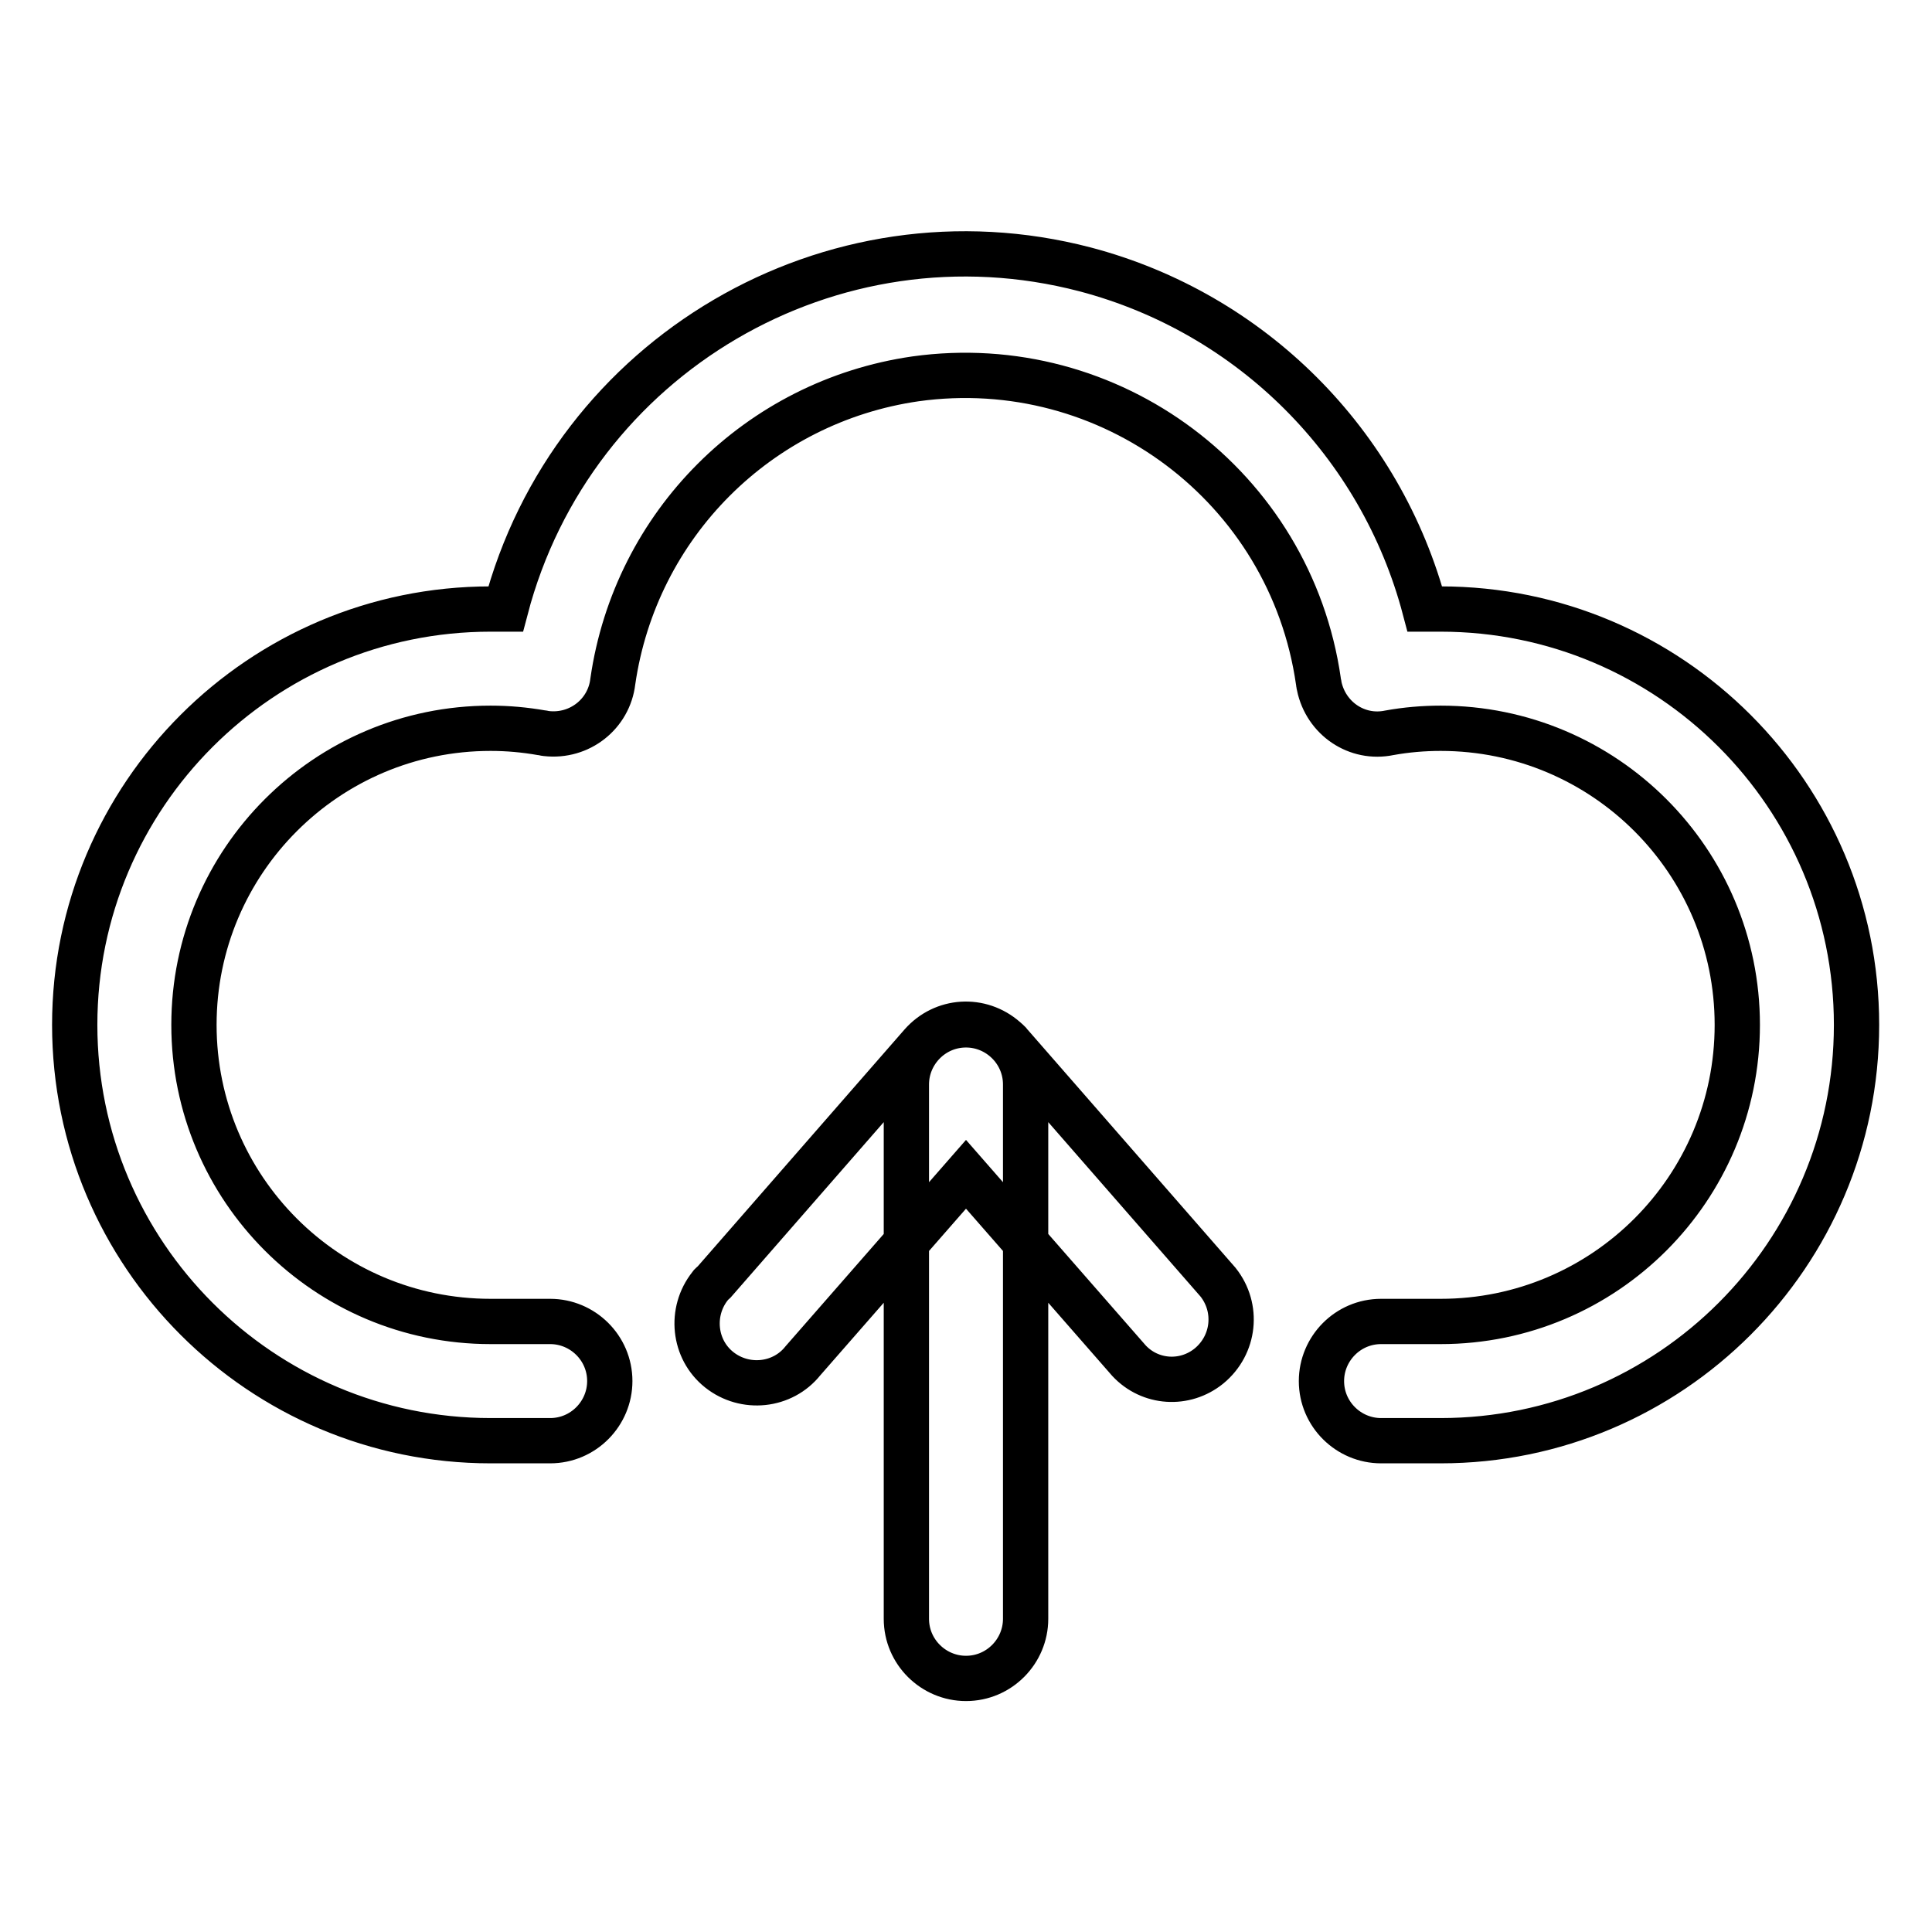
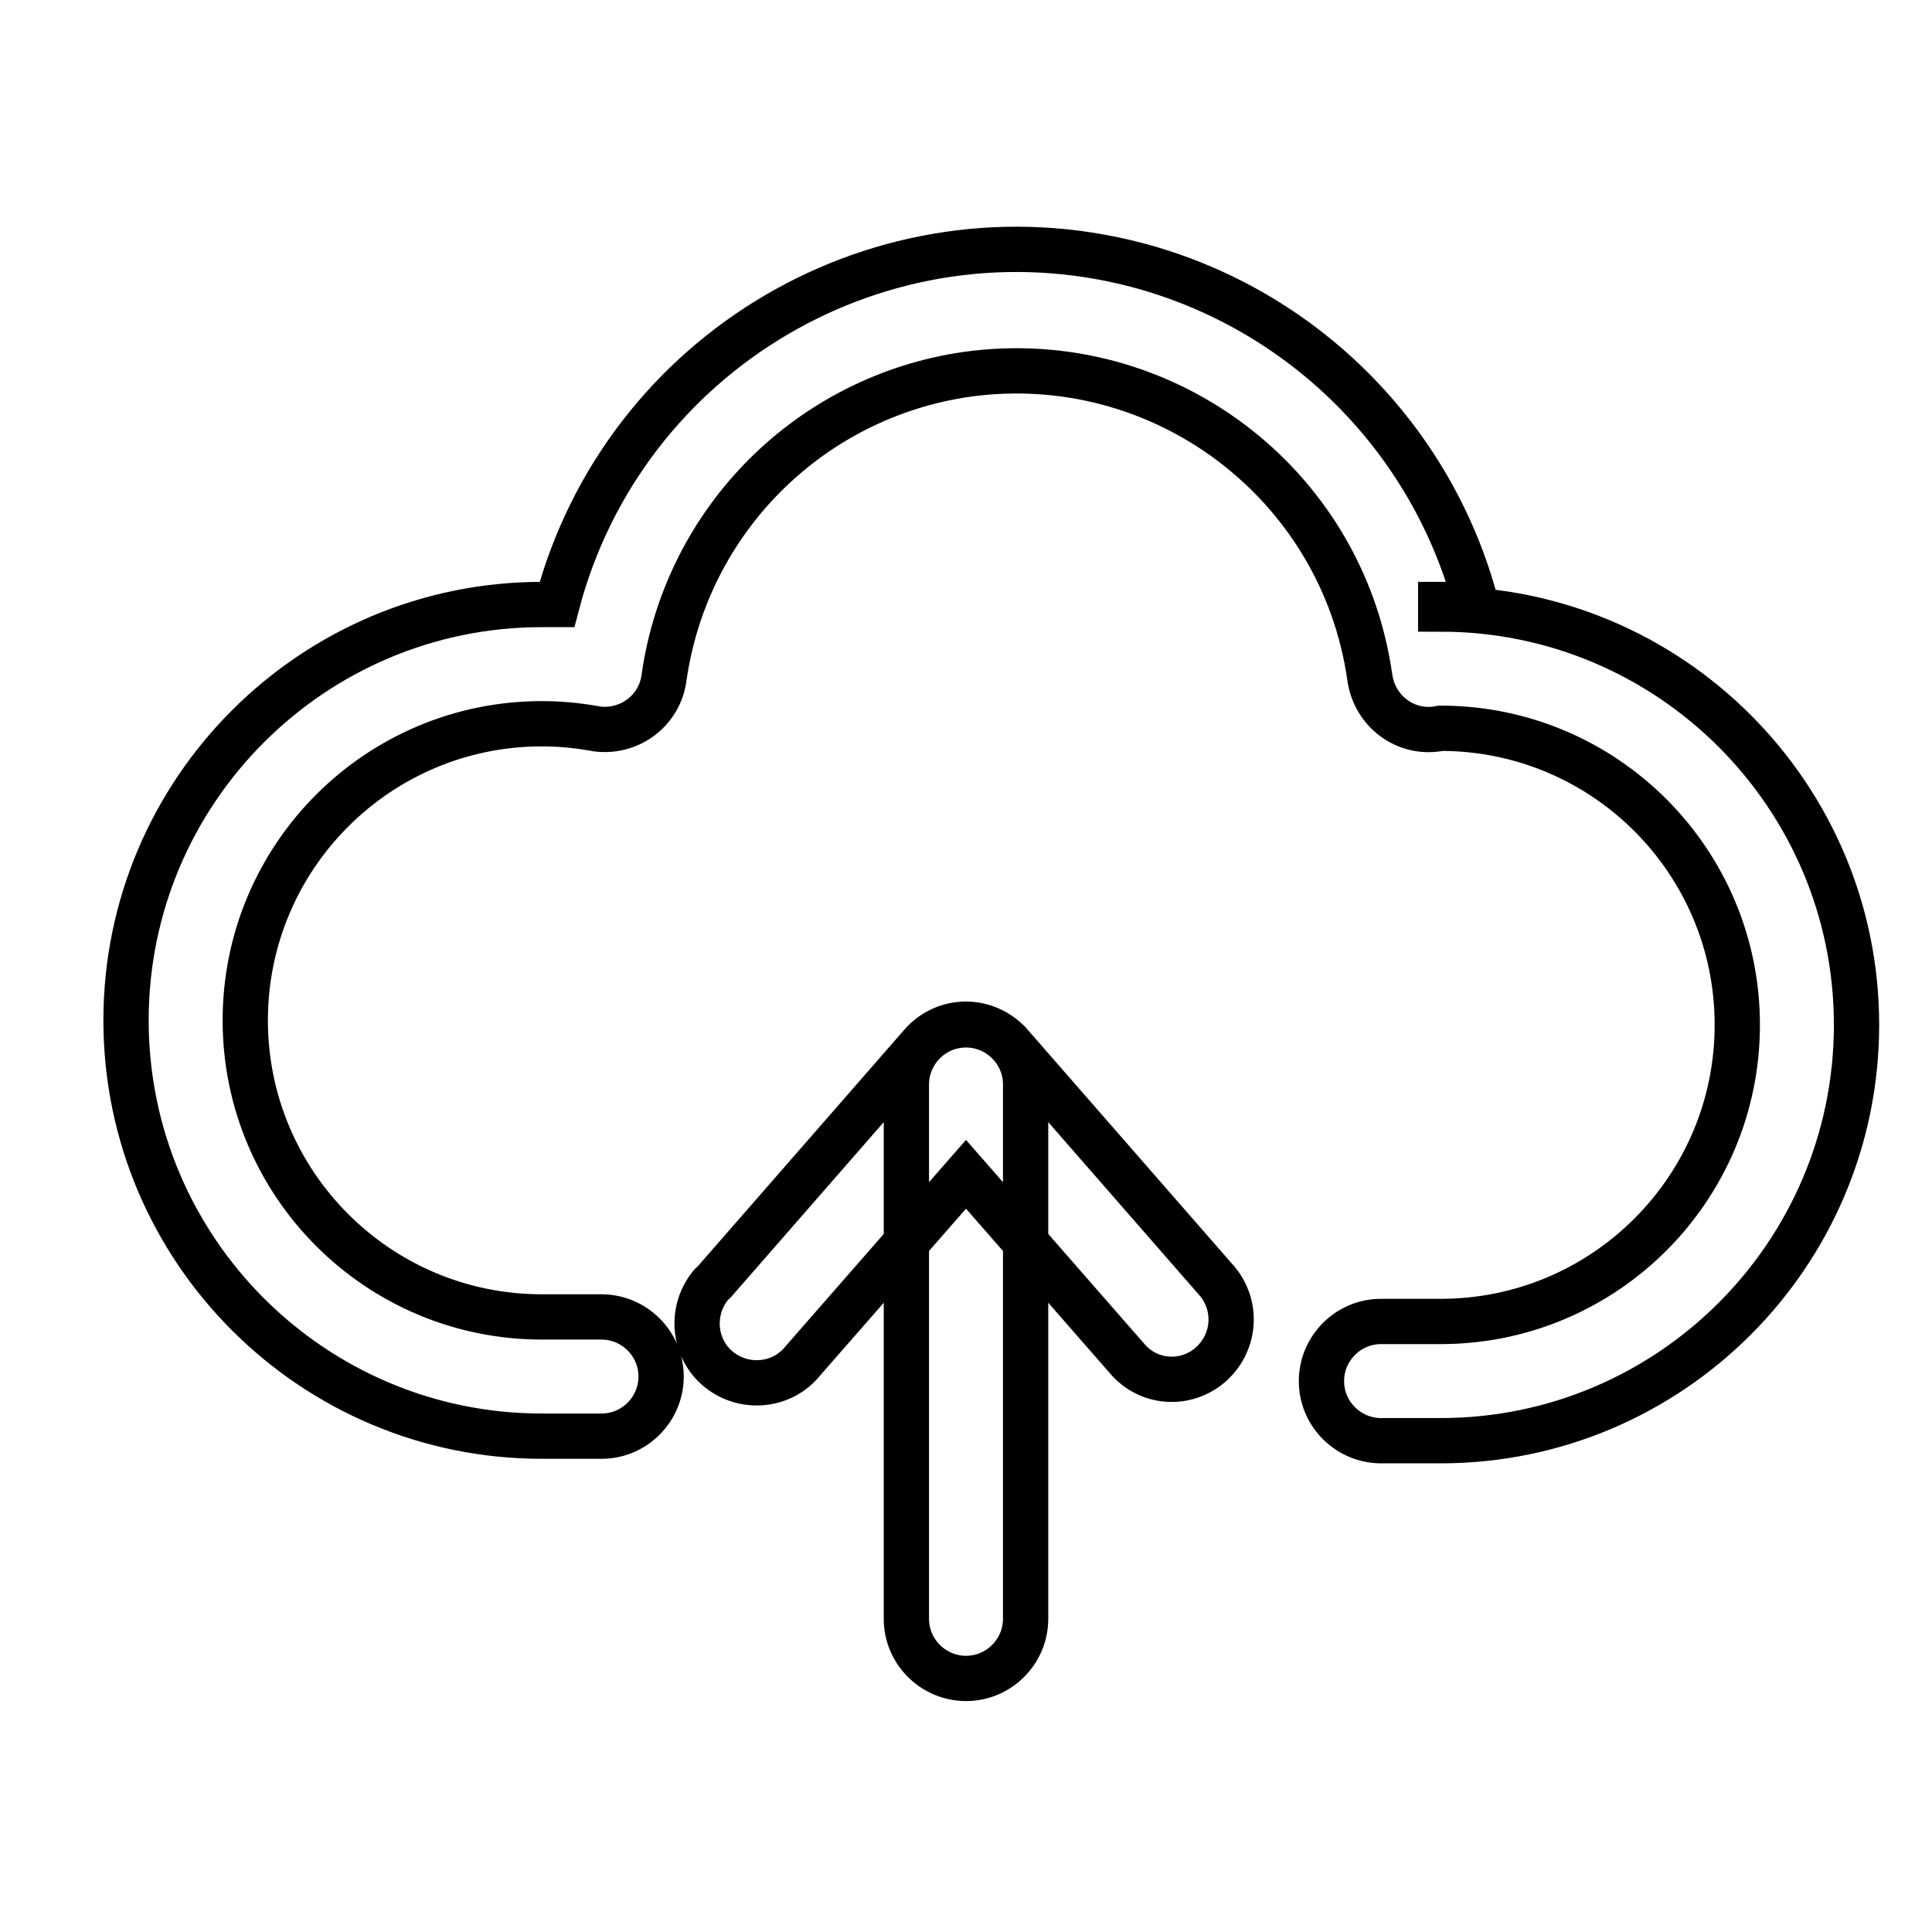
<svg xmlns="http://www.w3.org/2000/svg" version="1.1" x="0px" y="0px" viewBox="0 0 256 256" enable-background="new 0 0 256 256" xml:space="preserve">
  <g>
-     <path stroke-width="6" fill-opacity="0" stroke="#000000" d="M190.9,80.7c30.4,0,55.1,24.7,55.1,55.1c0,30.4-24.7,55.1-55.1,55.1h-7.9c-4.3,0-7.9-3.5-7.9-7.9 c0-4.3,3.5-7.9,7.9-7.9h7.9c21.7,0,39.3-17.6,39.3-39.3c0-21.7-17.6-39.3-39.3-39.3c-2.3,0-4.6,0.2-6.8,0.6 c-4.3,0.9-8.4-1.9-9.3-6.2c0-0.2-0.1-0.4-0.1-0.6c-3.7-25.8-27.6-43.7-53.4-40.1c-20.8,3-37.1,19.3-40.1,40.1 c-0.5,4.3-4.4,7.4-8.8,6.9c-0.2,0-0.4-0.1-0.6-0.1c-2.3-0.4-4.5-0.6-6.8-0.6c-21.7,0-39.3,17.6-39.3,39.3 c0,21.7,17.6,39.3,39.3,39.3h7.9c4.3,0,7.9,3.5,7.9,7.9c0,4.3-3.5,7.9-7.9,7.9h-7.9c-30.4,0-55.1-24.7-55.1-55.1 c0-30.4,24.7-55.1,55.1-55.1h2c8.8-33.6,43.2-53.8,76.8-45c22,5.8,39.2,23,45,45H190.9z M135.9,214.5c0,4.3-3.5,7.9-7.9,7.9 c-4.3,0-7.9-3.5-7.9-7.9v-70.8c0-4.3,3.5-7.9,7.9-7.9c4.3,0,7.9,3.5,7.9,7.9V214.5z M106.4,180.3c-2.7,3.4-7.7,3.9-11.1,1.2 c-3.4-2.7-3.9-7.7-1.2-11.1c0.1-0.2,0.3-0.3,0.5-0.5l27.5-31.5c2.9-3.3,7.8-3.6,11.1-0.7c0.2,0.2,0.5,0.4,0.7,0.7l27.5,31.5 c2.7,3.4,2.2,8.3-1.2,11.1c-3.2,2.6-7.8,2.3-10.6-0.7L128,155.6L106.4,180.3z" />
+     <path stroke-width="6" fill-opacity="0" stroke="#000000" d="M190.9,80.7c30.4,0,55.1,24.7,55.1,55.1c0,30.4-24.7,55.1-55.1,55.1h-7.9c-4.3,0-7.9-3.5-7.9-7.9 c0-4.3,3.5-7.9,7.9-7.9h7.9c21.7,0,39.3-17.6,39.3-39.3c0-21.7-17.6-39.3-39.3-39.3c-4.3,0.9-8.4-1.9-9.3-6.2c0-0.2-0.1-0.4-0.1-0.6c-3.7-25.8-27.6-43.7-53.4-40.1c-20.8,3-37.1,19.3-40.1,40.1 c-0.5,4.3-4.4,7.4-8.8,6.9c-0.2,0-0.4-0.1-0.6-0.1c-2.3-0.4-4.5-0.6-6.8-0.6c-21.7,0-39.3,17.6-39.3,39.3 c0,21.7,17.6,39.3,39.3,39.3h7.9c4.3,0,7.9,3.5,7.9,7.9c0,4.3-3.5,7.9-7.9,7.9h-7.9c-30.4,0-55.1-24.7-55.1-55.1 c0-30.4,24.7-55.1,55.1-55.1h2c8.8-33.6,43.2-53.8,76.8-45c22,5.8,39.2,23,45,45H190.9z M135.9,214.5c0,4.3-3.5,7.9-7.9,7.9 c-4.3,0-7.9-3.5-7.9-7.9v-70.8c0-4.3,3.5-7.9,7.9-7.9c4.3,0,7.9,3.5,7.9,7.9V214.5z M106.4,180.3c-2.7,3.4-7.7,3.9-11.1,1.2 c-3.4-2.7-3.9-7.7-1.2-11.1c0.1-0.2,0.3-0.3,0.5-0.5l27.5-31.5c2.9-3.3,7.8-3.6,11.1-0.7c0.2,0.2,0.5,0.4,0.7,0.7l27.5,31.5 c2.7,3.4,2.2,8.3-1.2,11.1c-3.2,2.6-7.8,2.3-10.6-0.7L128,155.6L106.4,180.3z" />
  </g>
</svg>